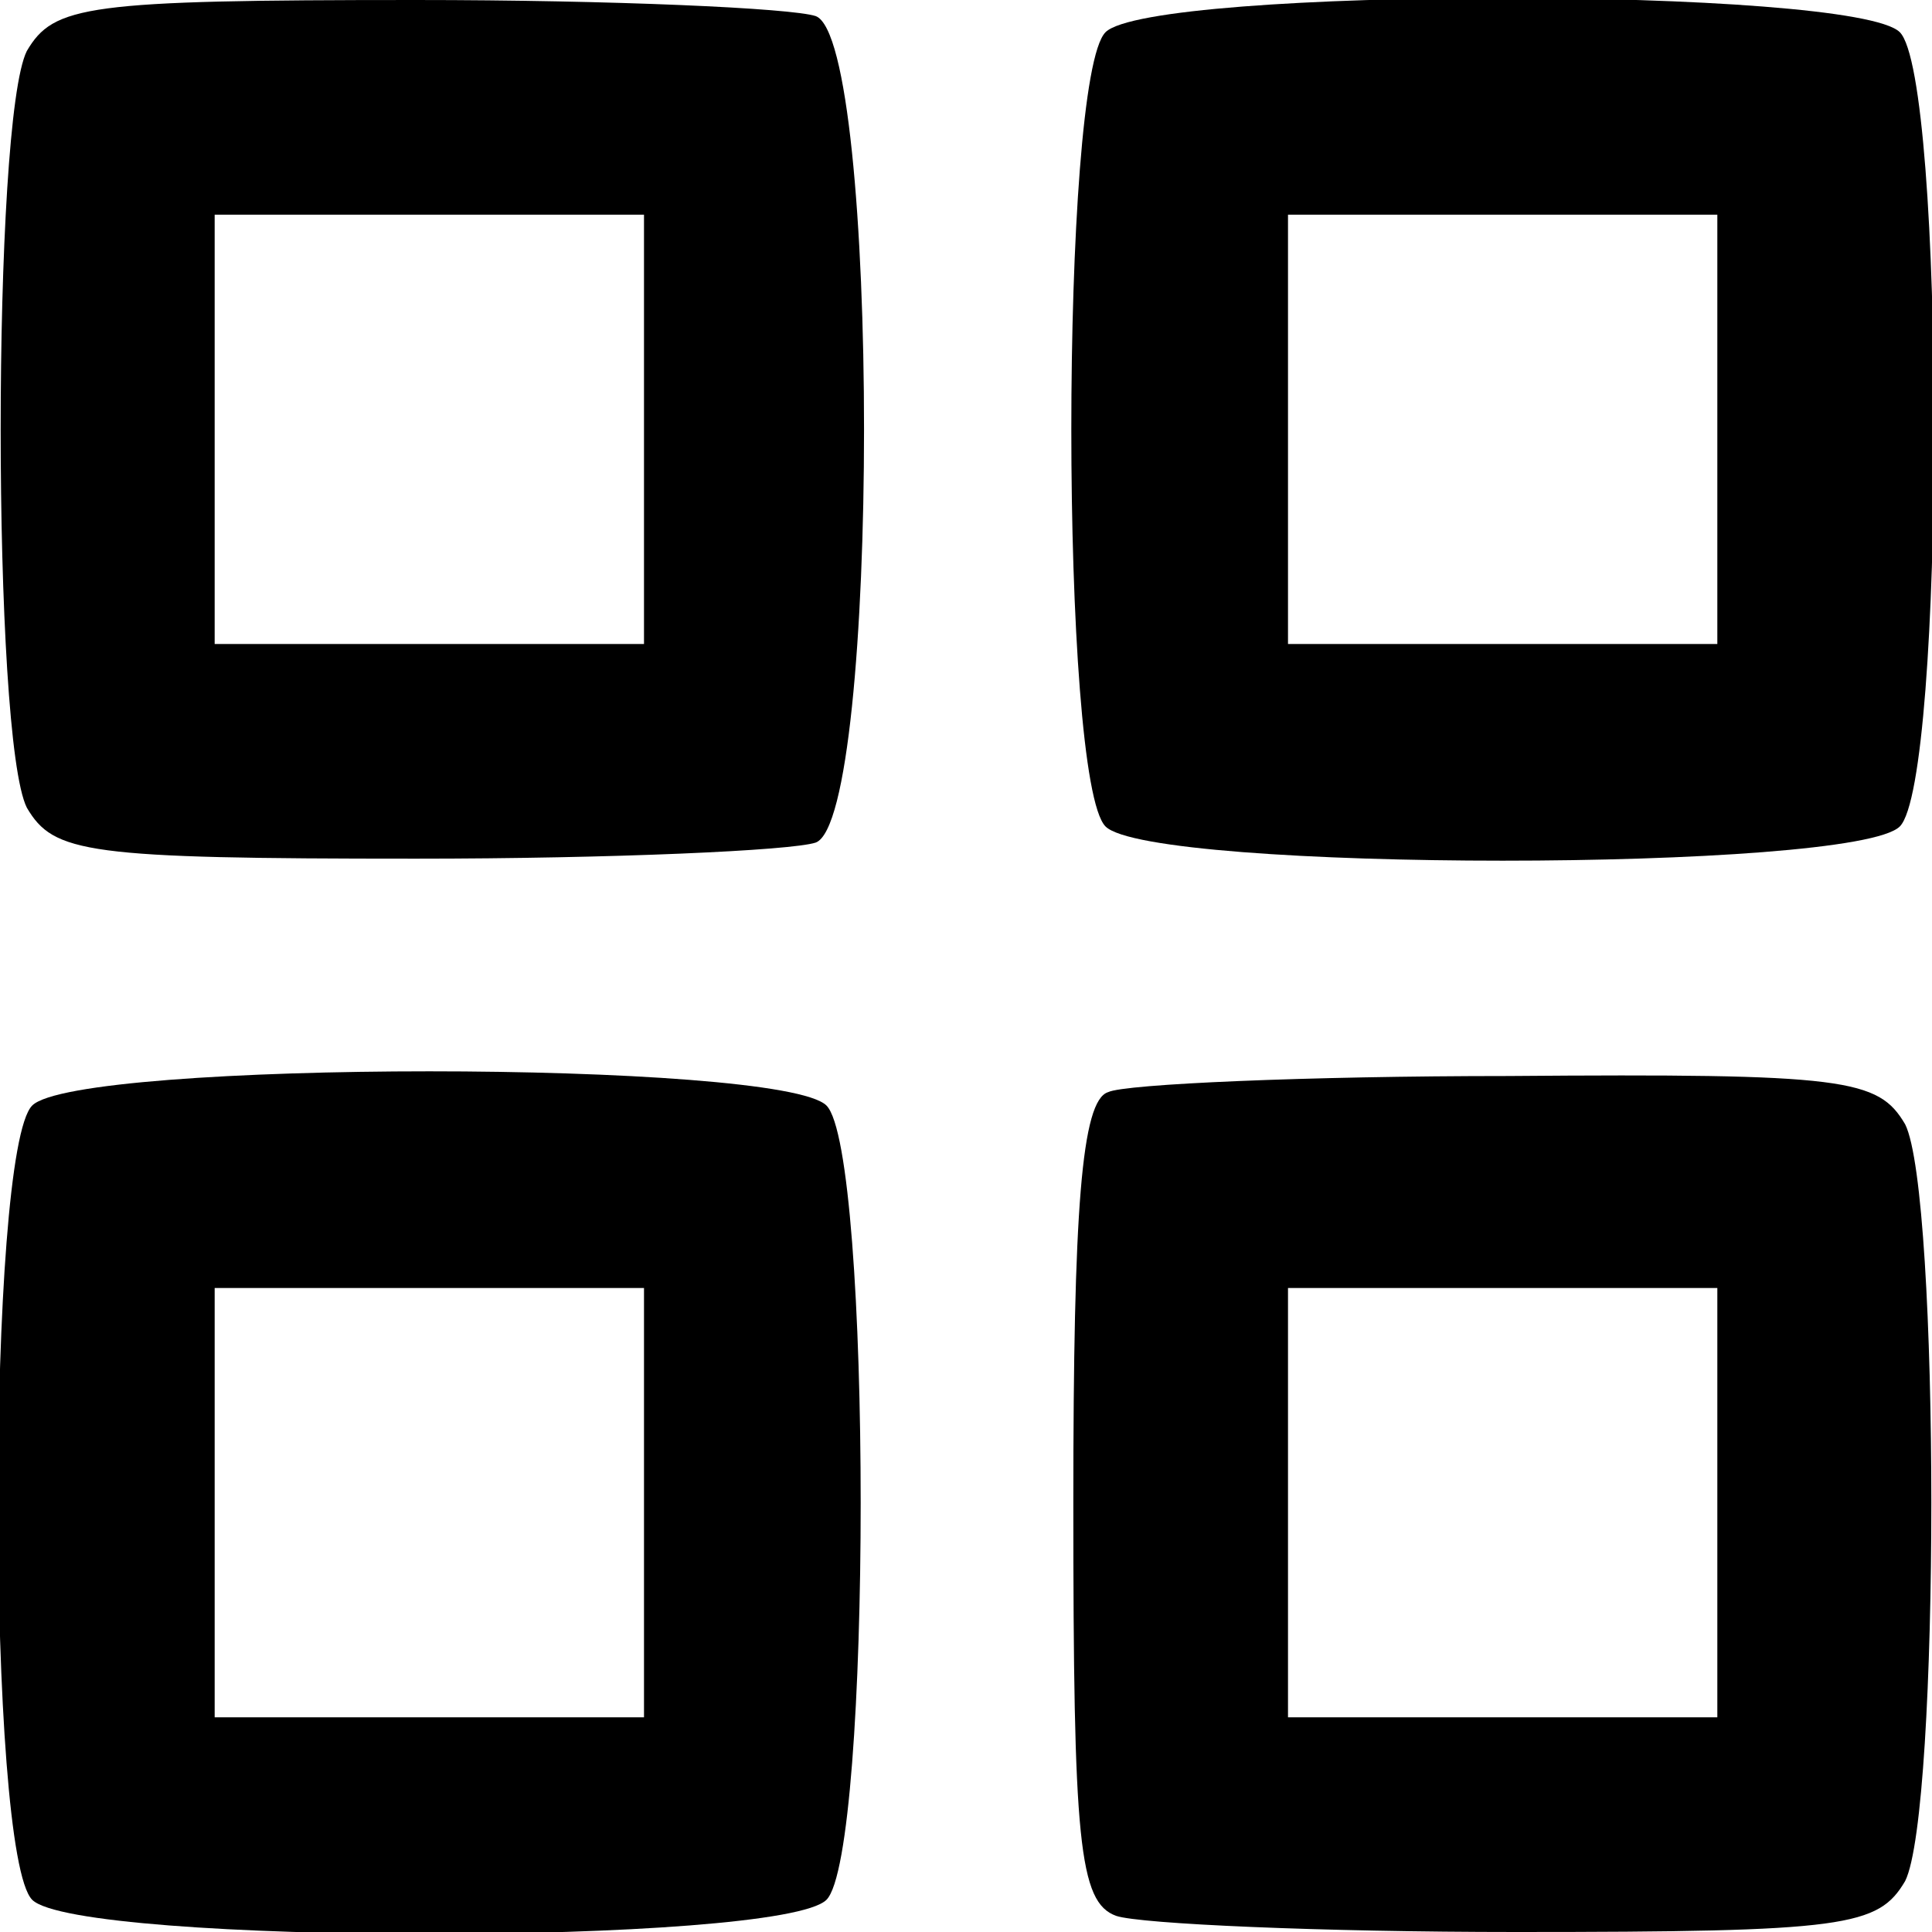
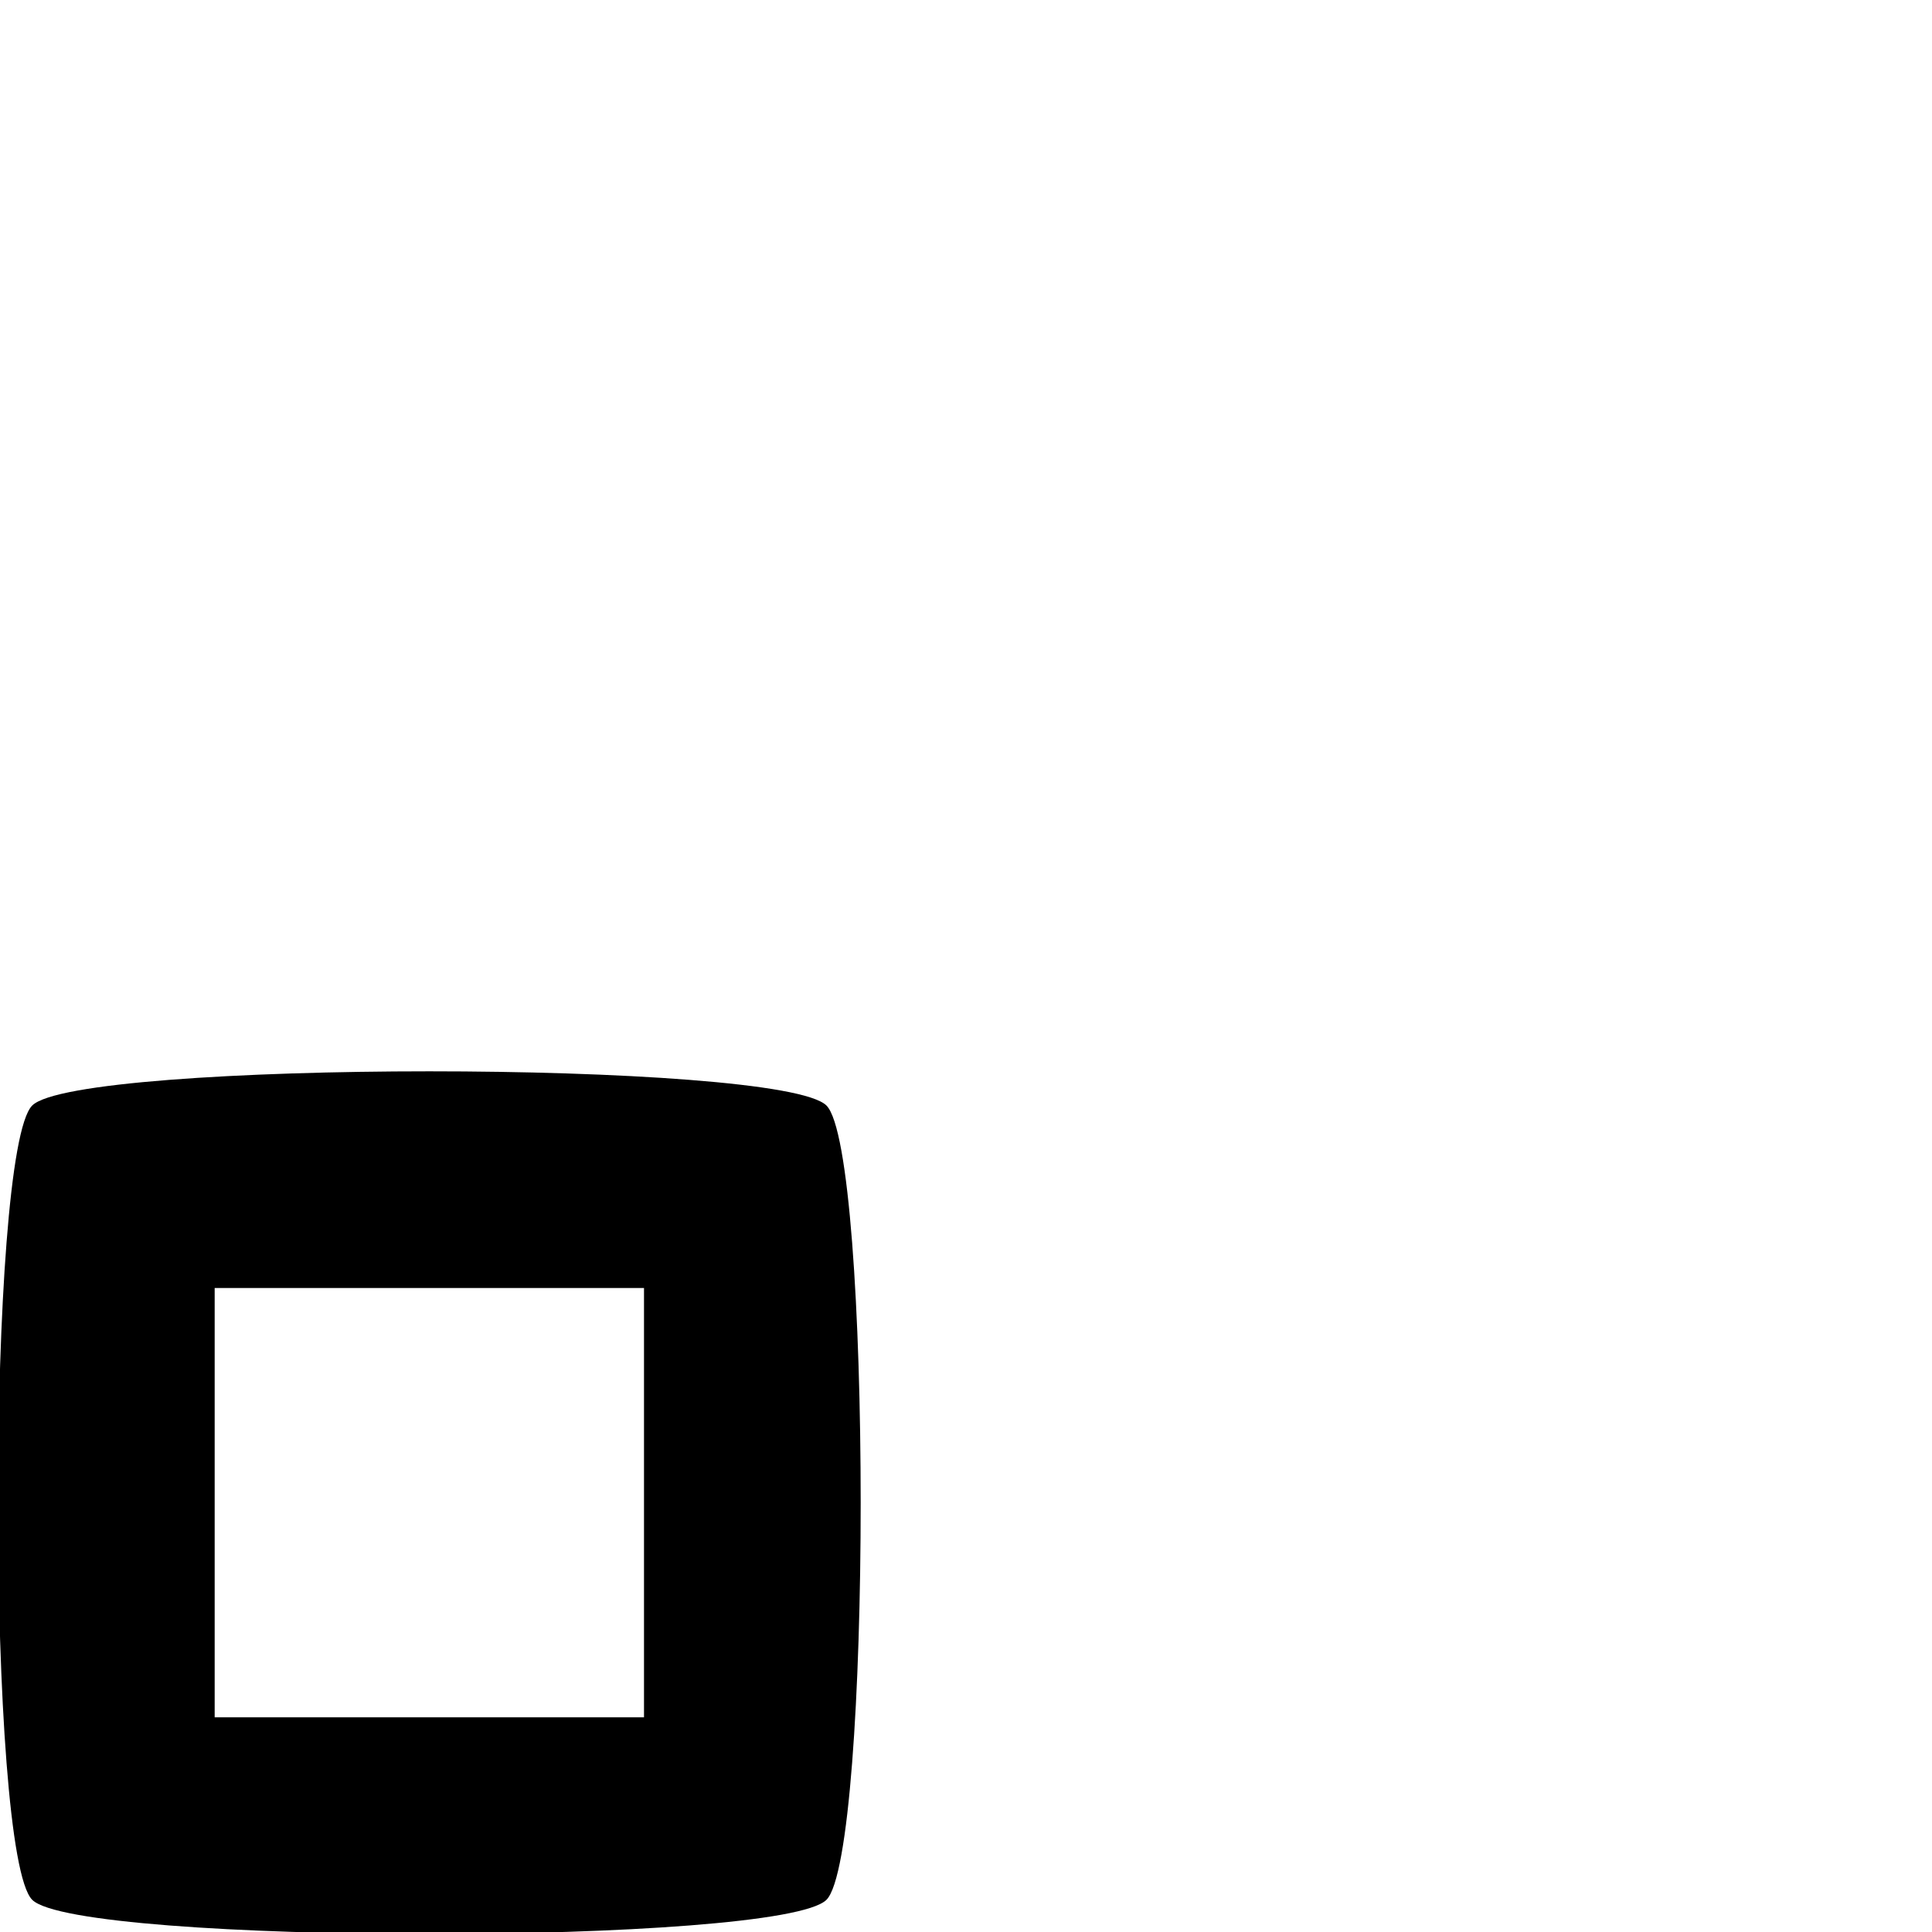
<svg xmlns="http://www.w3.org/2000/svg" preserveAspectRatio="xMidYMid meet" viewBox="0 0 72 72" height="72pt" width="72pt" version="1.0">
  <g stroke="none" fill="#000000" transform="translate(0,72) scale(0.1,-0.1)">
-     <path d="M10 701 c-13 -26 -13 -256 0 -282 10 -17 22 -19 145 -19 73 0 140 3 149 6 24 9 24 299 0 308 -9 3 -76 6 -149 6 -123 0 -135 -2 -145 -19z m230 -141 l0 -80 -80 0 -80 0 0 80 0 80 80 0 80 0 0 -80z" />
-     <path d="M412 708 c-17 -17 -17 -279 0 -296 17 -17 279 -17 296 0 17 17 17 279 0 296 -17 17 -279 17 -296 0z m228 -148 l0 -80 -80 0 -80 0 0 80 0 80 80 0 80 0 0 -80z" />
    <path d="M12 308 c-17 -17 -17 -279 0 -296 17 -17 279 -17 296 0 17 17 17 279 0 296 -17 17 -279 17 -296 0z m228 -148 l0 -80 -80 0 -80 0 0 80 0 80 80 0 80 0 0 -80z" />
-     <path d="M413 313 c-10 -3 -13 -44 -13 -153 0 -126 2 -149 16 -154 9 -3 76 -6 149 -6 123 0 135 2 145 19 13 26 13 256 0 282 -10 17 -22 19 -148 18 -75 0 -143 -3 -149 -6z m227 -153 l0 -80 -80 0 -80 0 0 80 0 80 80 0 80 0 0 -80z" />
  </g>
</svg>